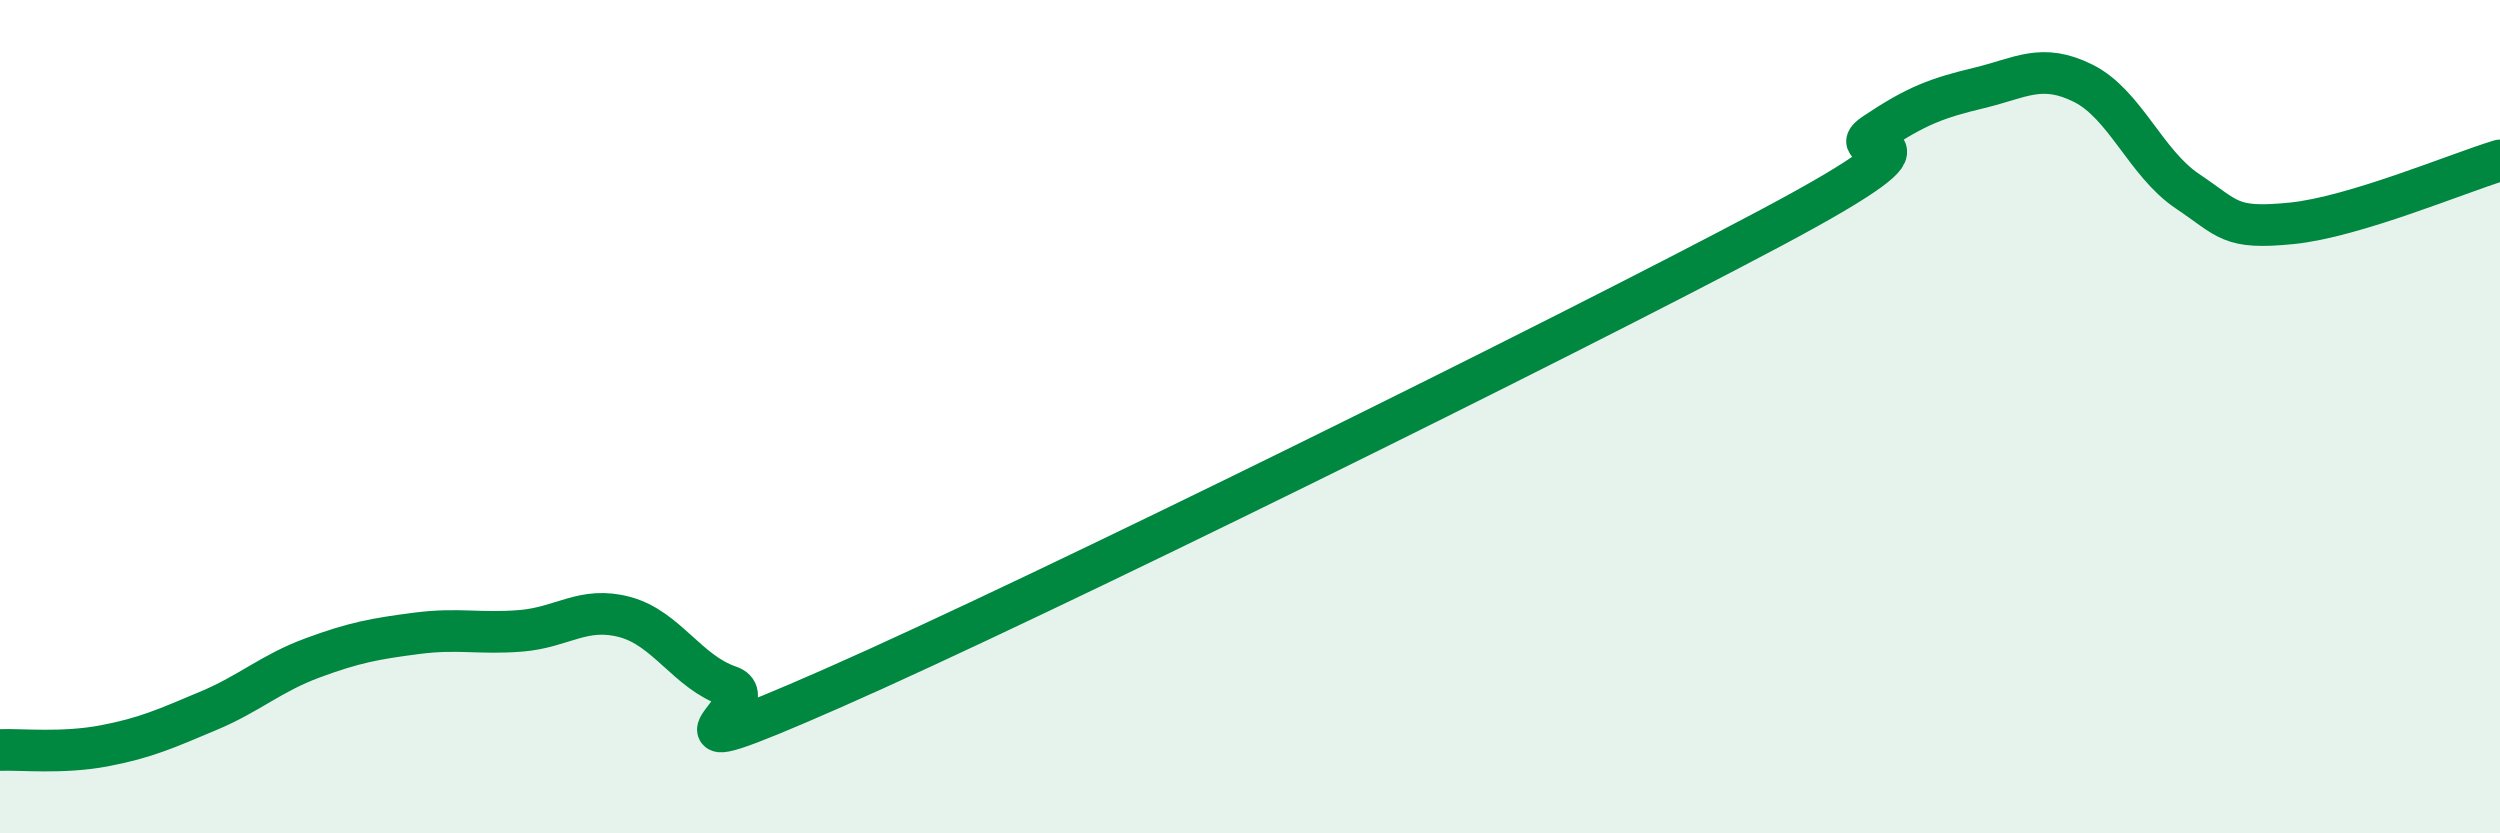
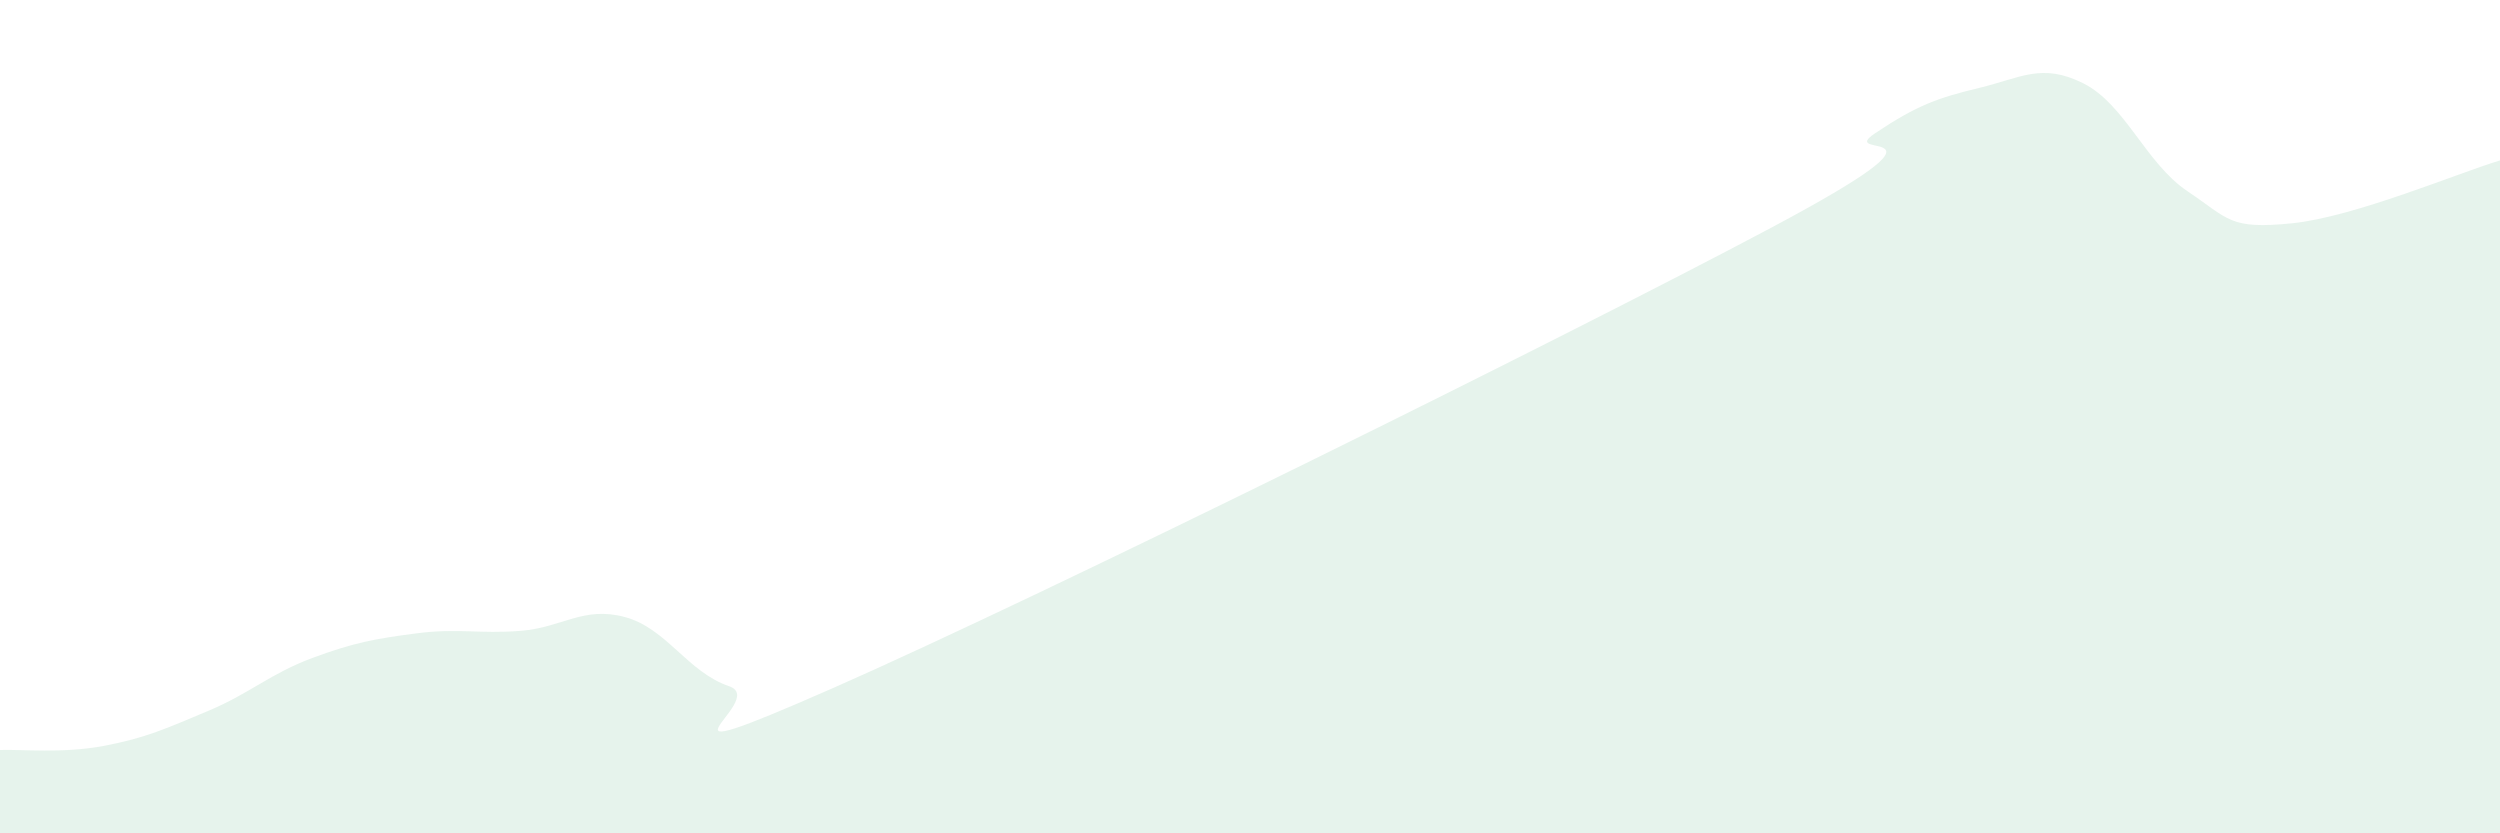
<svg xmlns="http://www.w3.org/2000/svg" width="60" height="20" viewBox="0 0 60 20">
  <path d="M 0,18 C 0.5,17.98 1.5,18.09 2.5,17.9 C 3.5,17.71 4,17.48 5,17.06 C 6,16.64 6.5,16.16 7.5,15.79 C 8.5,15.42 9,15.33 10,15.2 C 11,15.07 11.5,15.22 12.5,15.14 C 13.5,15.06 14,14.54 15,14.81 C 16,15.08 16.5,16.13 17.5,16.47 C 18.5,16.81 15,18.71 20,16.51 C 25,14.31 37.5,8.13 42.5,5.47 C 47.5,2.81 44,3.87 45,3.2 C 46,2.53 46.5,2.35 47.5,2.11 C 48.5,1.87 49,1.5 50,2 C 51,2.5 51.5,3.92 52.5,4.59 C 53.5,5.26 53.5,5.51 55,5.36 C 56.5,5.21 59,4.15 60,3.85L60 20L0 20Z" fill="#008740" opacity="0.1" stroke-linecap="round" stroke-linejoin="round" />
-   <path d="M 0,18 C 0.5,17.98 1.5,18.09 2.5,17.9 C 3.5,17.71 4,17.48 5,17.06 C 6,16.64 6.5,16.16 7.5,15.79 C 8.5,15.42 9,15.33 10,15.2 C 11,15.07 11.5,15.22 12.5,15.14 C 13.5,15.06 14,14.54 15,14.81 C 16,15.08 16.5,16.13 17.5,16.47 C 18.5,16.81 15,18.71 20,16.51 C 25,14.31 37.5,8.13 42.5,5.47 C 47.5,2.81 44,3.87 45,3.2 C 46,2.53 46.5,2.35 47.5,2.11 C 48.5,1.87 49,1.5 50,2 C 51,2.5 51.5,3.92 52.5,4.59 C 53.5,5.26 53.5,5.51 55,5.36 C 56.5,5.21 59,4.15 60,3.85" stroke="#008740" stroke-width="1" fill="none" stroke-linecap="round" stroke-linejoin="round" />
</svg>